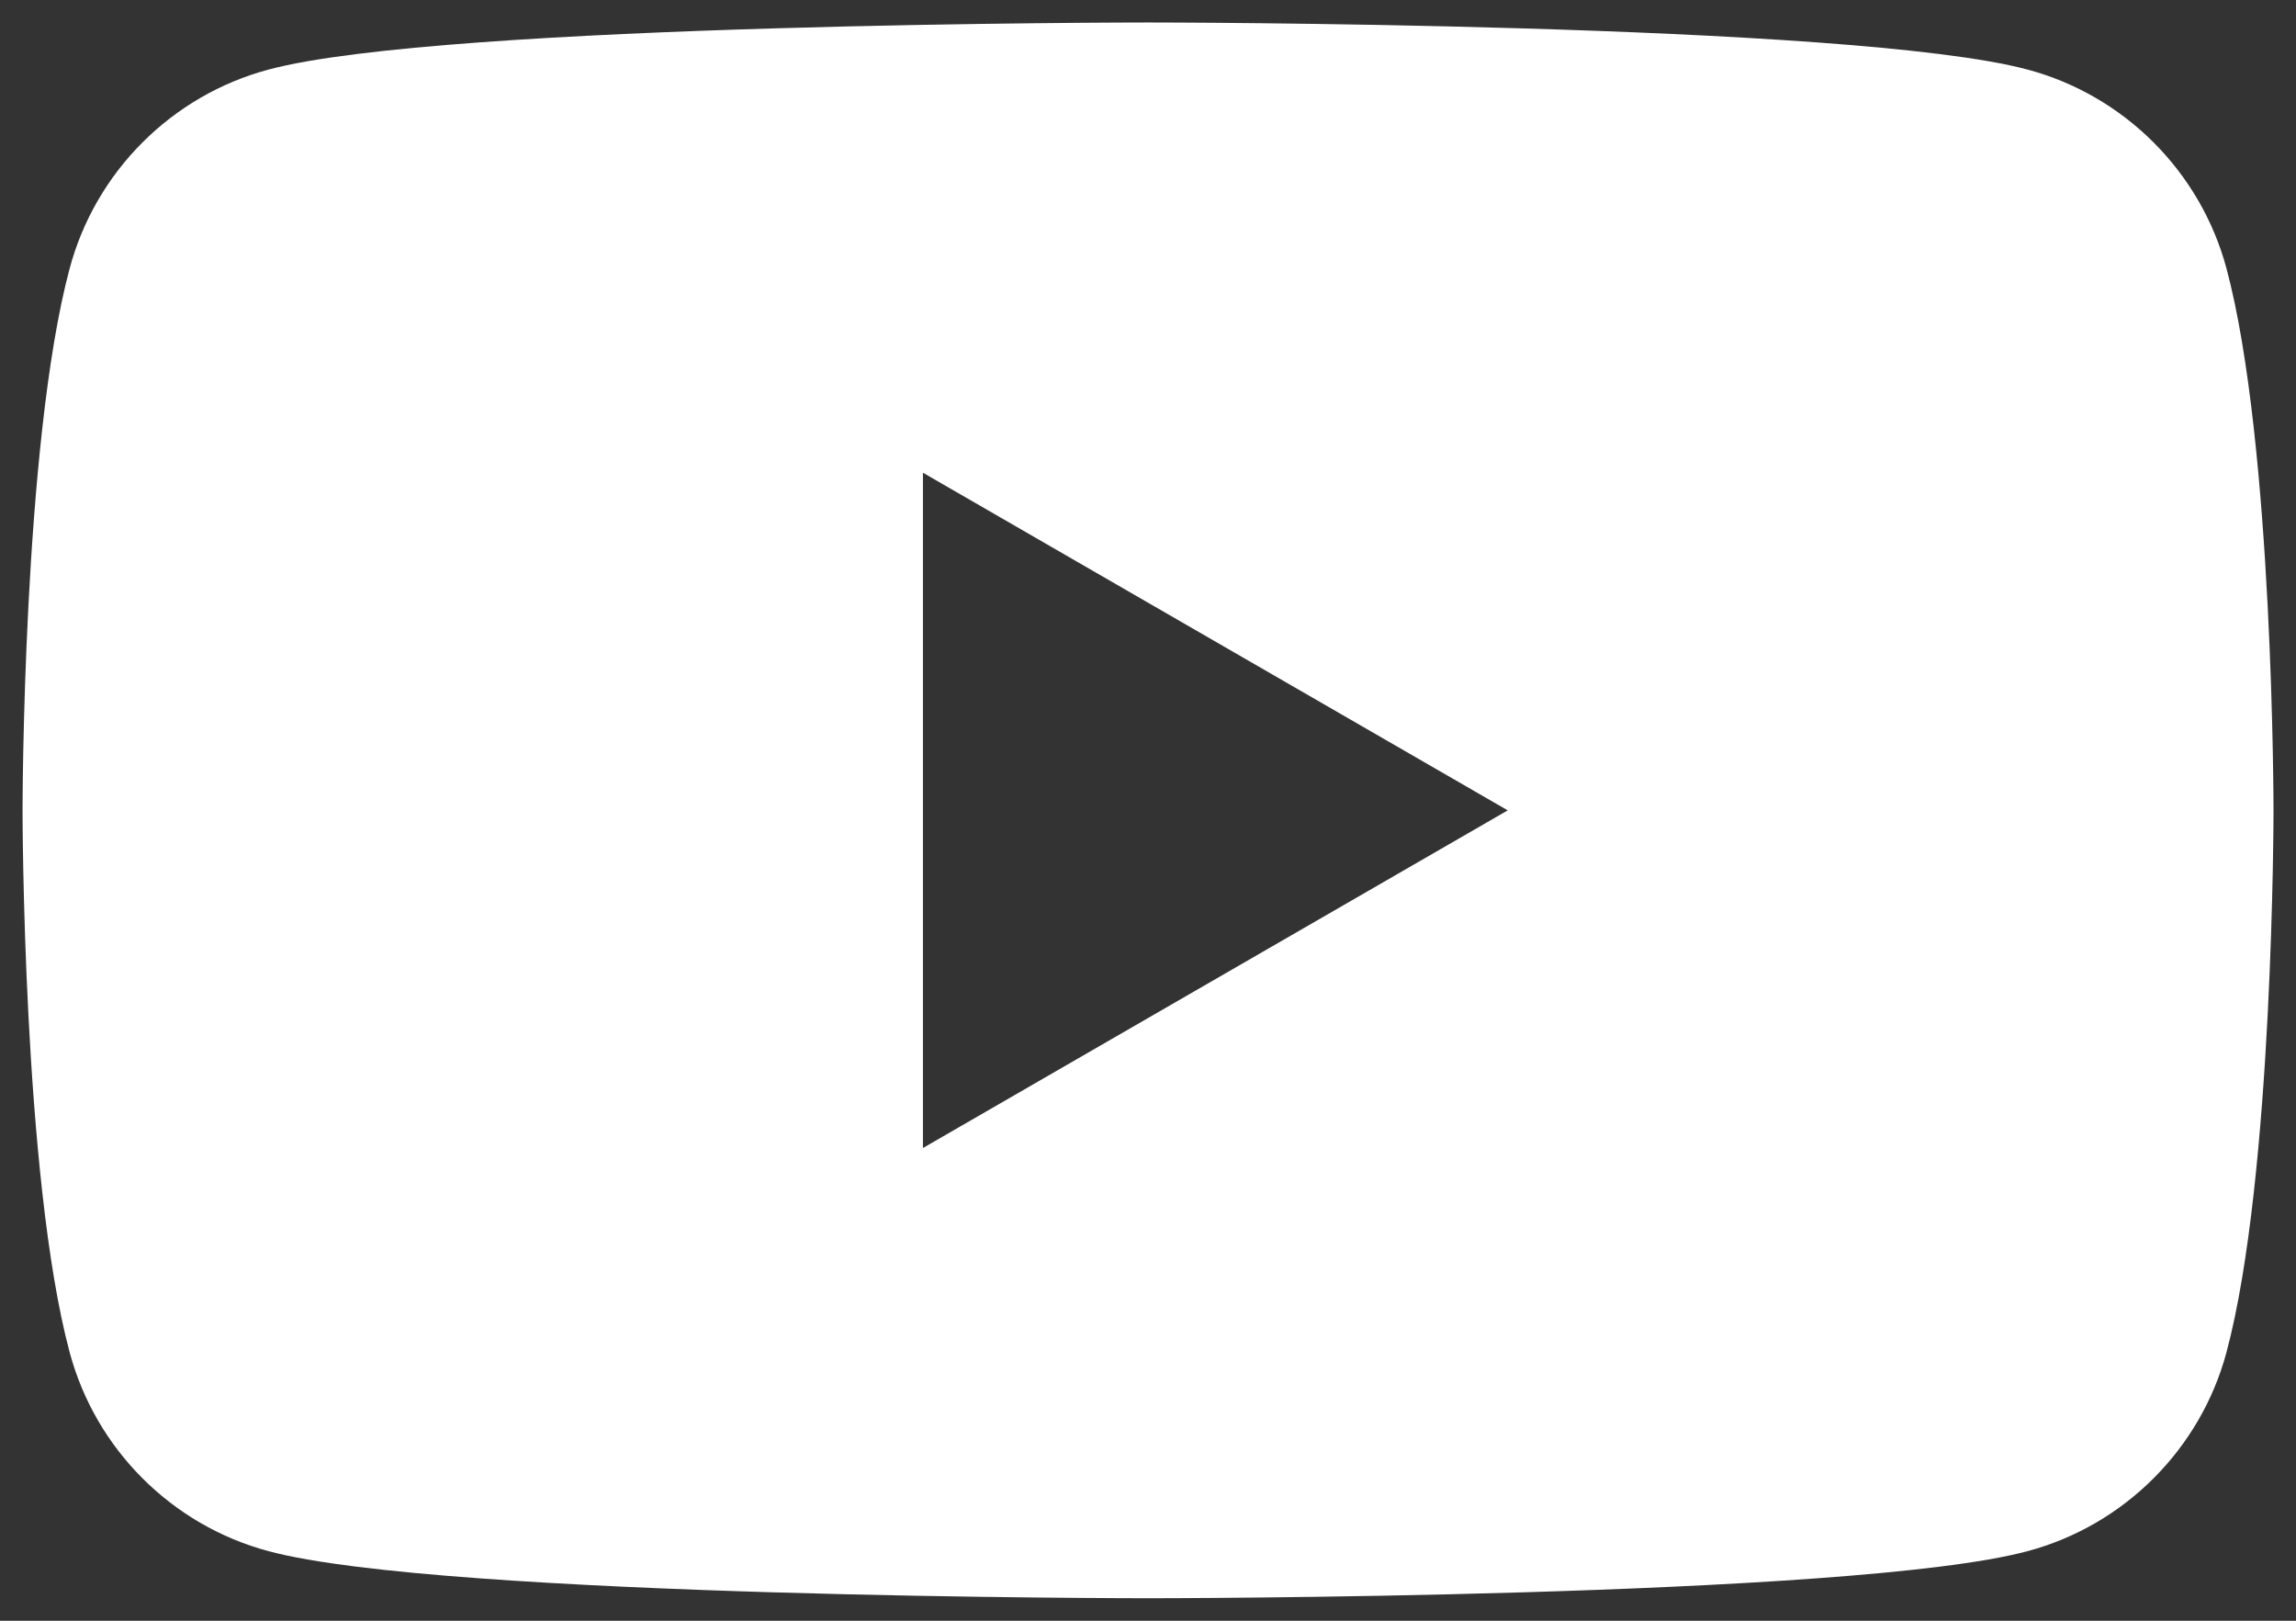
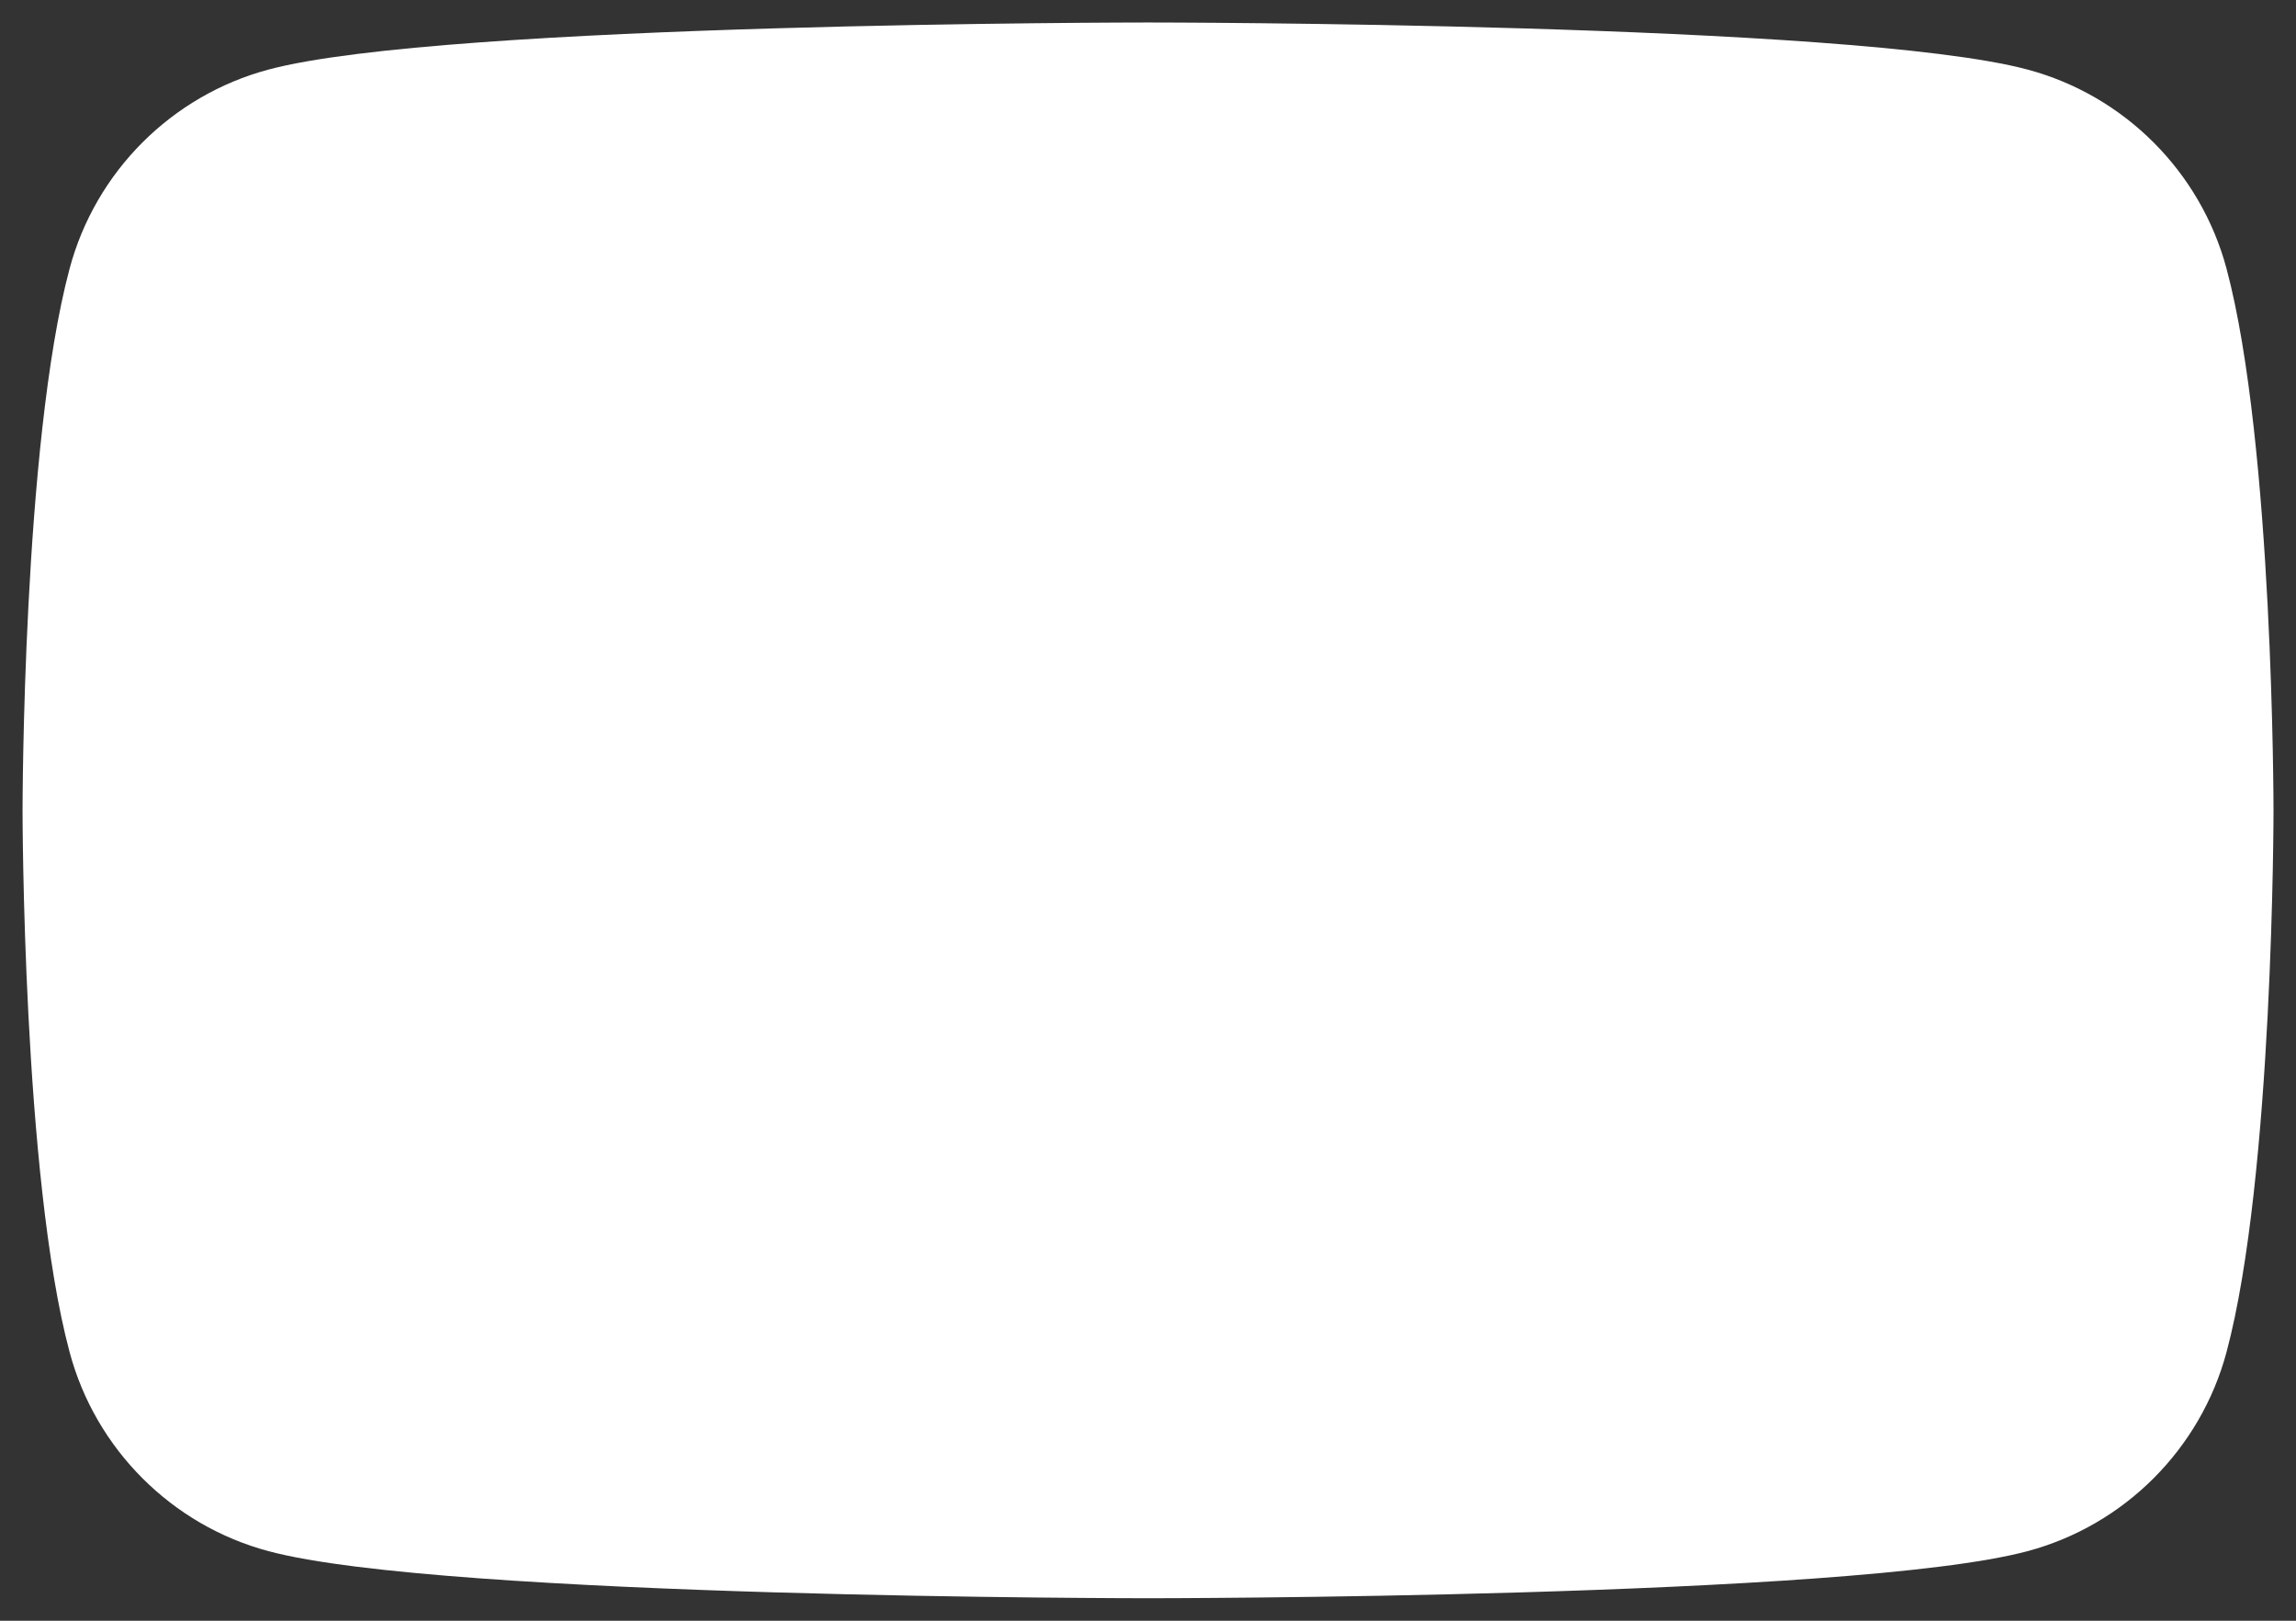
<svg xmlns="http://www.w3.org/2000/svg" width="34" height="24" viewBox="0 0 34 24" fill="none">
  <rect x="0" y="0" width="34" height="24" fill="#333333" stroke="none" />
-   <path d="M13.667 17V7L22.327 12L13.667 17ZM32.971 3.977C32.587 2.543 31.458 1.413 30.024 1.03C27.424 0.333 17.001 0.333 17.001 0.333C17.001 0.333 6.577 0.333 3.977 1.03C2.543 1.413 1.414 2.543 1.031 3.977C0.334 6.576 0.334 12 0.334 12C0.334 12 0.334 17.424 1.031 20.023C1.414 21.457 2.543 22.587 3.977 22.97C6.577 23.667 17.001 23.667 17.001 23.667C17.001 23.667 27.424 23.667 30.024 22.97C31.458 22.587 32.587 21.457 32.971 20.023C33.667 17.424 33.667 12 33.667 12C33.667 12 33.667 6.576 32.971 3.977Z" fill="white" />
+   <path d="M13.667 17L22.327 12L13.667 17ZM32.971 3.977C32.587 2.543 31.458 1.413 30.024 1.03C27.424 0.333 17.001 0.333 17.001 0.333C17.001 0.333 6.577 0.333 3.977 1.03C2.543 1.413 1.414 2.543 1.031 3.977C0.334 6.576 0.334 12 0.334 12C0.334 12 0.334 17.424 1.031 20.023C1.414 21.457 2.543 22.587 3.977 22.97C6.577 23.667 17.001 23.667 17.001 23.667C17.001 23.667 27.424 23.667 30.024 22.97C31.458 22.587 32.587 21.457 32.971 20.023C33.667 17.424 33.667 12 33.667 12C33.667 12 33.667 6.576 32.971 3.977Z" fill="white" />
</svg>